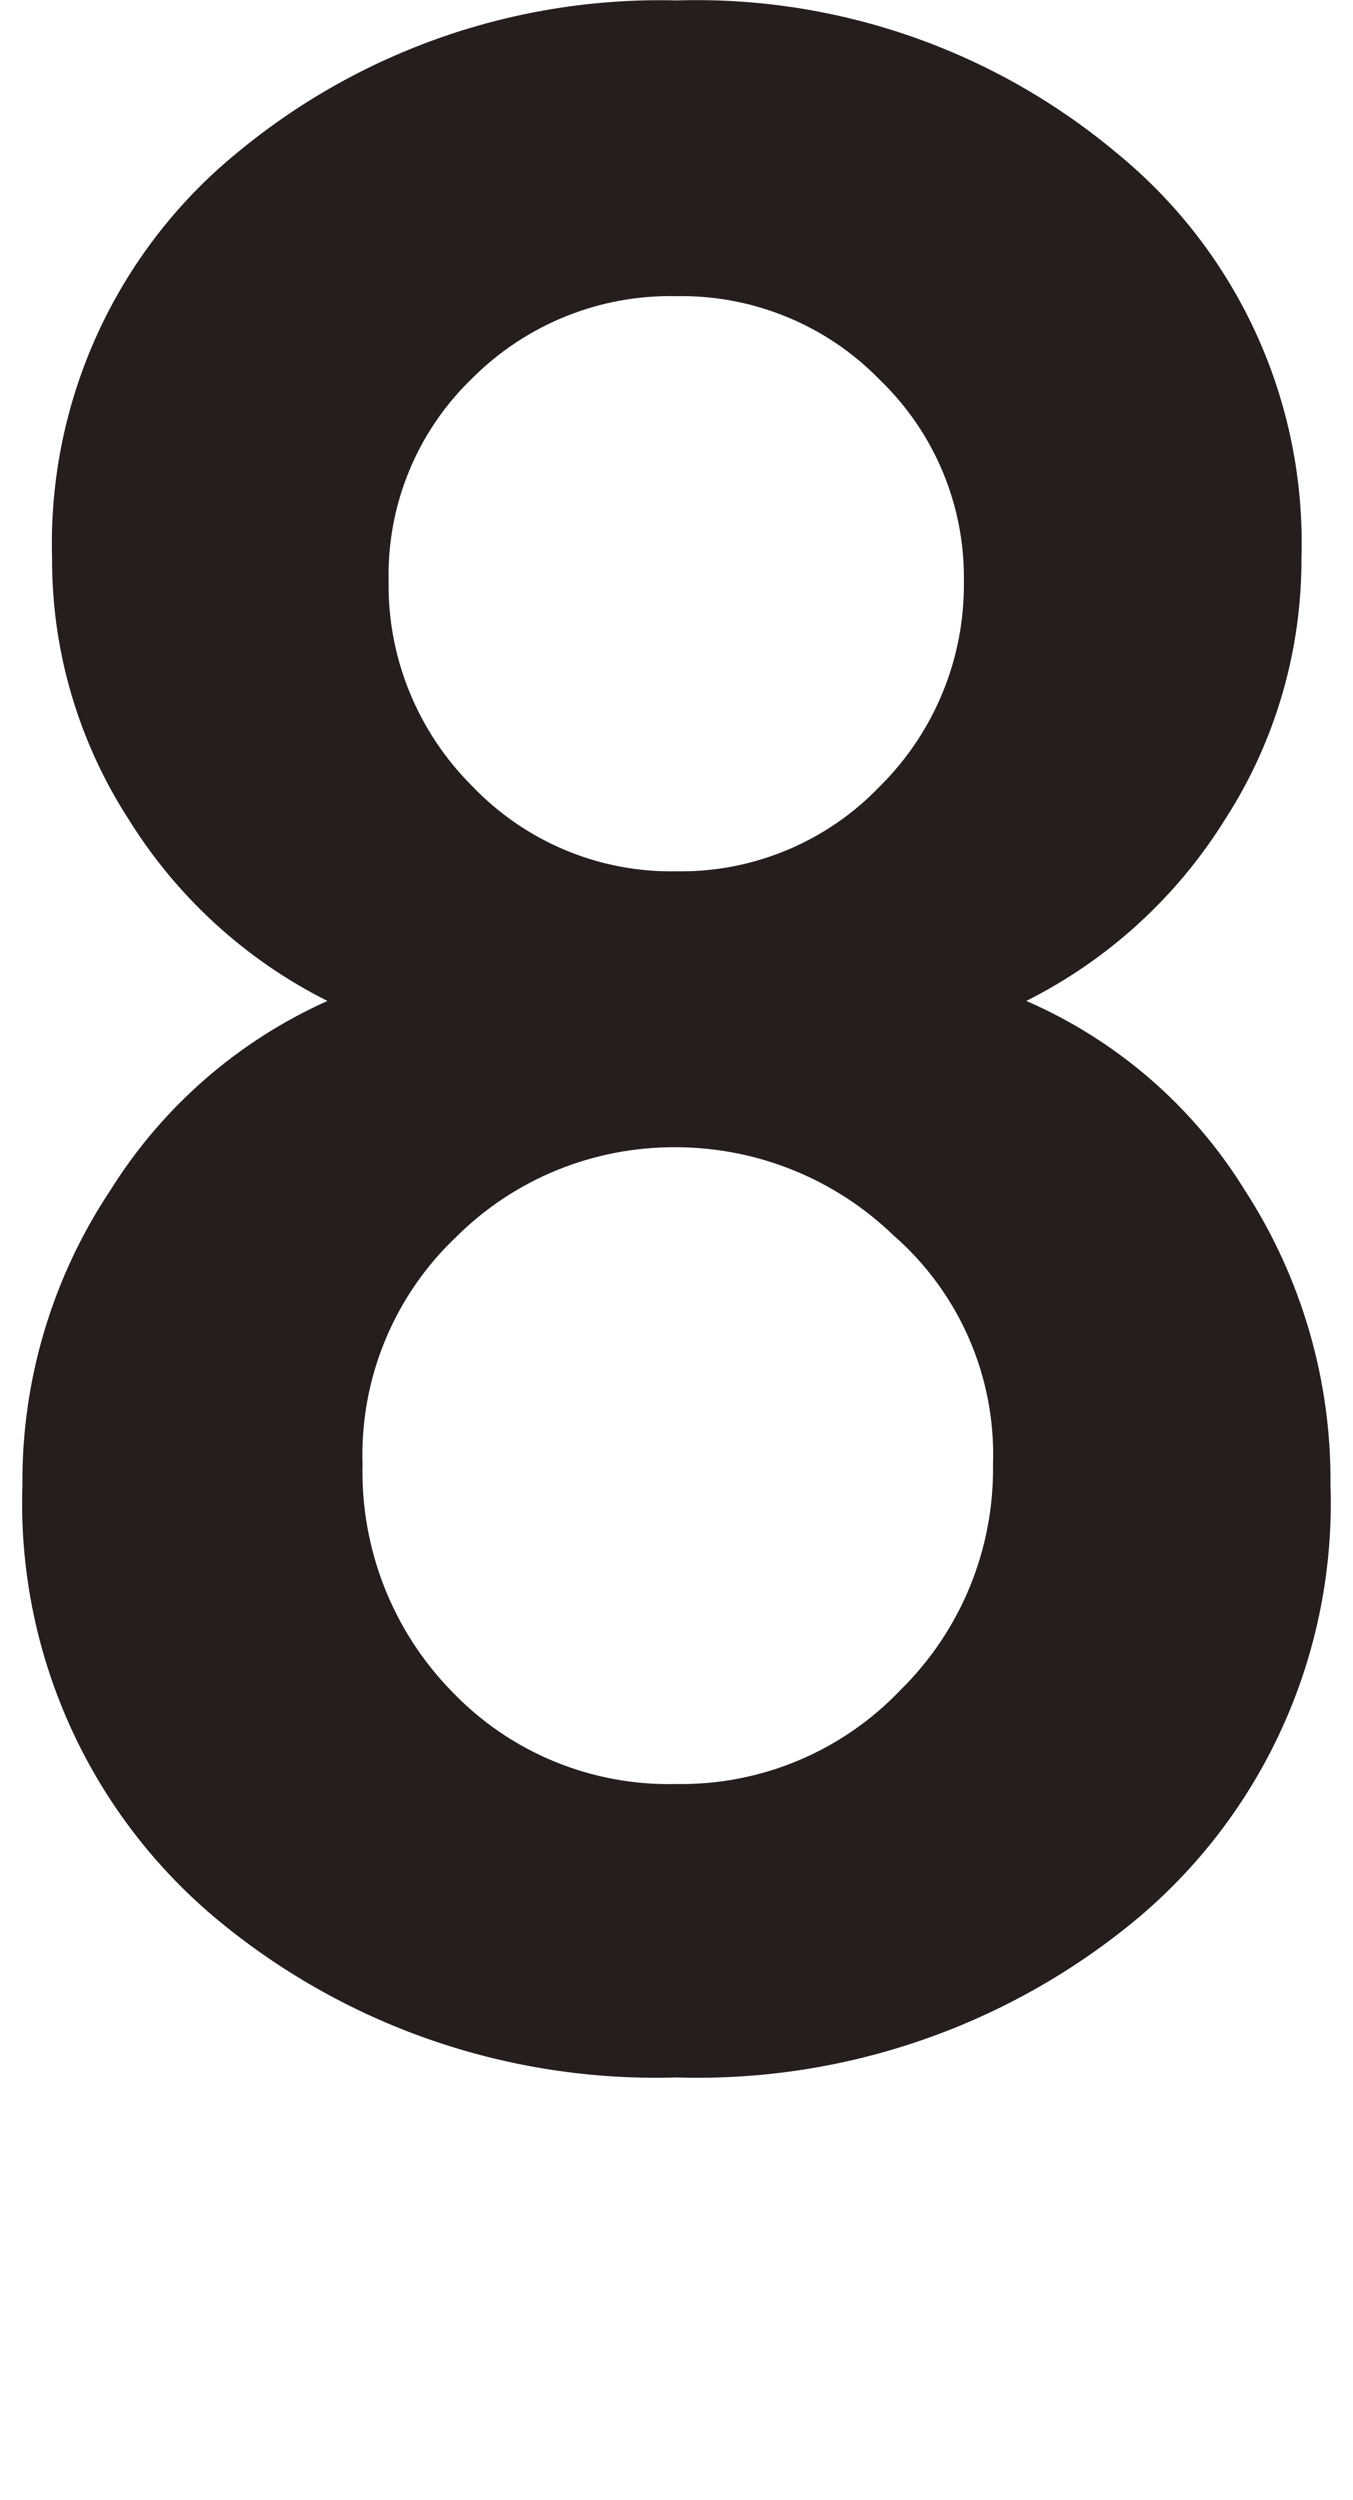
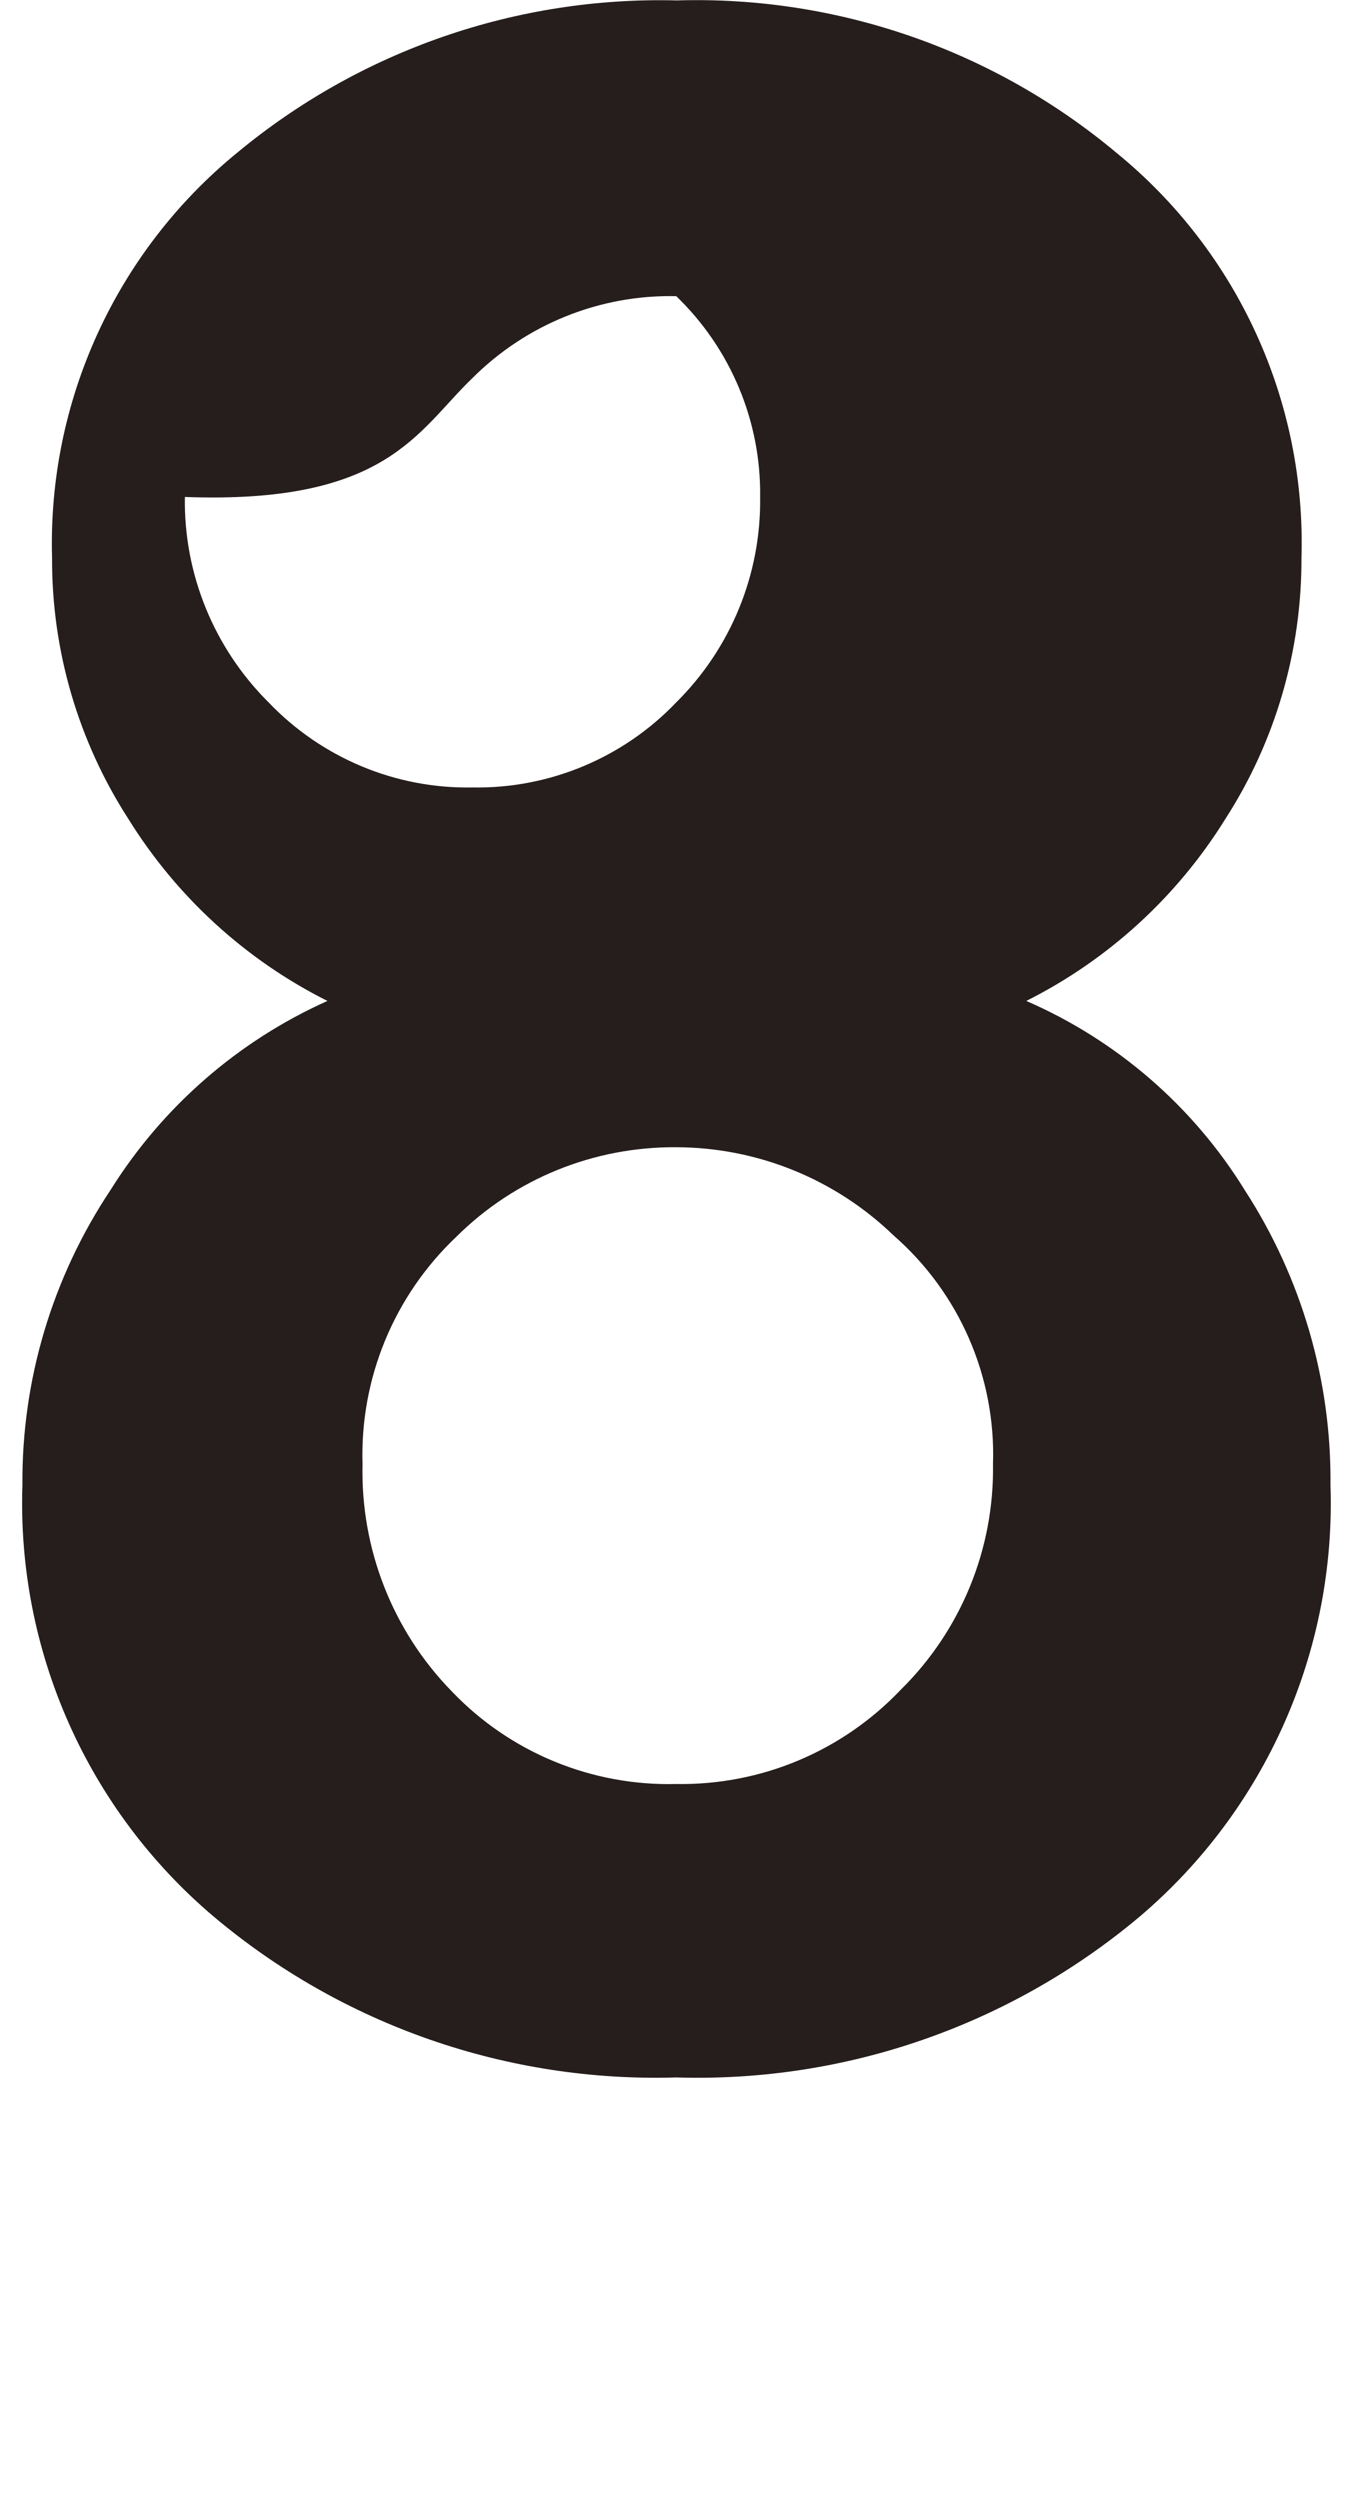
<svg xmlns="http://www.w3.org/2000/svg" version="1.1" id="レイヤー_1" x="0px" y="0px" width="12.917px" height="23.855px" viewBox="-125.707 129.803 12.917 23.855" enable-background="new -127.207 129.803 15.917 23.855" xml:space="preserve">
-   <path fill="#251E1C" d="M-113.823,141.16c-0.494-0.801-1.223-1.431-2.086-1.806c0.781-0.392,1.439-0.993,1.9-1.736  c0.479-0.742,0.73-1.608,0.727-2.491c0.045-1.492-0.607-2.92-1.764-3.864c-1.174-0.983-2.668-1.502-4.199-1.456  c-1.531-0.039-3.023,0.478-4.201,1.456c-1.154,0.944-1.807,2.372-1.764,3.864c-0.004,0.883,0.25,1.749,0.729,2.491  c0.461,0.743,1.119,1.345,1.9,1.736c-0.855,0.383-1.576,1.012-2.072,1.806c-0.555,0.833-0.848,1.813-0.84,2.814  c-0.053,1.576,0.617,3.091,1.82,4.112c1.234,1.041,2.809,1.589,4.424,1.54c1.613,0.05,3.188-0.497,4.424-1.536  c1.203-1.022,1.873-2.538,1.82-4.116C-112.995,142.977-113.28,141.997-113.823,141.16z M-121.198,133.412  c0.516-0.516,1.219-0.799,1.947-0.783c0.73-0.014,1.436,0.275,1.945,0.8c0.52,0.501,0.811,1.195,0.801,1.918  c0.01,0.734-0.279,1.441-0.801,1.958c-0.506,0.53-1.213,0.825-1.945,0.812c-0.734,0.014-1.439-0.281-1.947-0.812  c-0.521-0.518-0.811-1.226-0.799-1.96C-122.012,134.617-121.723,133.916-121.198,133.412z M-117.108,145.927  c-0.557,0.586-1.332,0.912-2.141,0.899c-0.807,0.021-1.586-0.299-2.143-0.882c-0.566-0.578-0.873-1.361-0.854-2.17  c-0.025-0.818,0.301-1.607,0.896-2.17c0.557-0.554,1.313-0.86,2.1-0.854c0.773,0.002,1.516,0.303,2.072,0.84  c0.629,0.548,0.979,1.35,0.951,2.184C-116.214,144.582-116.532,145.36-117.108,145.927z" />
+   <path fill="#251E1C" d="M-113.823,141.16c-0.494-0.801-1.223-1.431-2.086-1.806c0.781-0.392,1.439-0.993,1.9-1.736  c0.479-0.742,0.73-1.608,0.727-2.491c0.045-1.492-0.607-2.92-1.764-3.864c-1.174-0.983-2.668-1.502-4.199-1.456  c-1.531-0.039-3.023,0.478-4.201,1.456c-1.154,0.944-1.807,2.372-1.764,3.864c-0.004,0.883,0.25,1.749,0.729,2.491  c0.461,0.743,1.119,1.345,1.9,1.736c-0.855,0.383-1.576,1.012-2.072,1.806c-0.555,0.833-0.848,1.813-0.84,2.814  c-0.053,1.576,0.617,3.091,1.82,4.112c1.234,1.041,2.809,1.589,4.424,1.54c1.613,0.05,3.188-0.497,4.424-1.536  c1.203-1.022,1.873-2.538,1.82-4.116C-112.995,142.977-113.28,141.997-113.823,141.16z M-121.198,133.412  c0.516-0.516,1.219-0.799,1.947-0.783c0.52,0.501,0.811,1.195,0.801,1.918  c0.01,0.734-0.279,1.441-0.801,1.958c-0.506,0.53-1.213,0.825-1.945,0.812c-0.734,0.014-1.439-0.281-1.947-0.812  c-0.521-0.518-0.811-1.226-0.799-1.96C-122.012,134.617-121.723,133.916-121.198,133.412z M-117.108,145.927  c-0.557,0.586-1.332,0.912-2.141,0.899c-0.807,0.021-1.586-0.299-2.143-0.882c-0.566-0.578-0.873-1.361-0.854-2.17  c-0.025-0.818,0.301-1.607,0.896-2.17c0.557-0.554,1.313-0.86,2.1-0.854c0.773,0.002,1.516,0.303,2.072,0.84  c0.629,0.548,0.979,1.35,0.951,2.184C-116.214,144.582-116.532,145.36-117.108,145.927z" />
</svg>